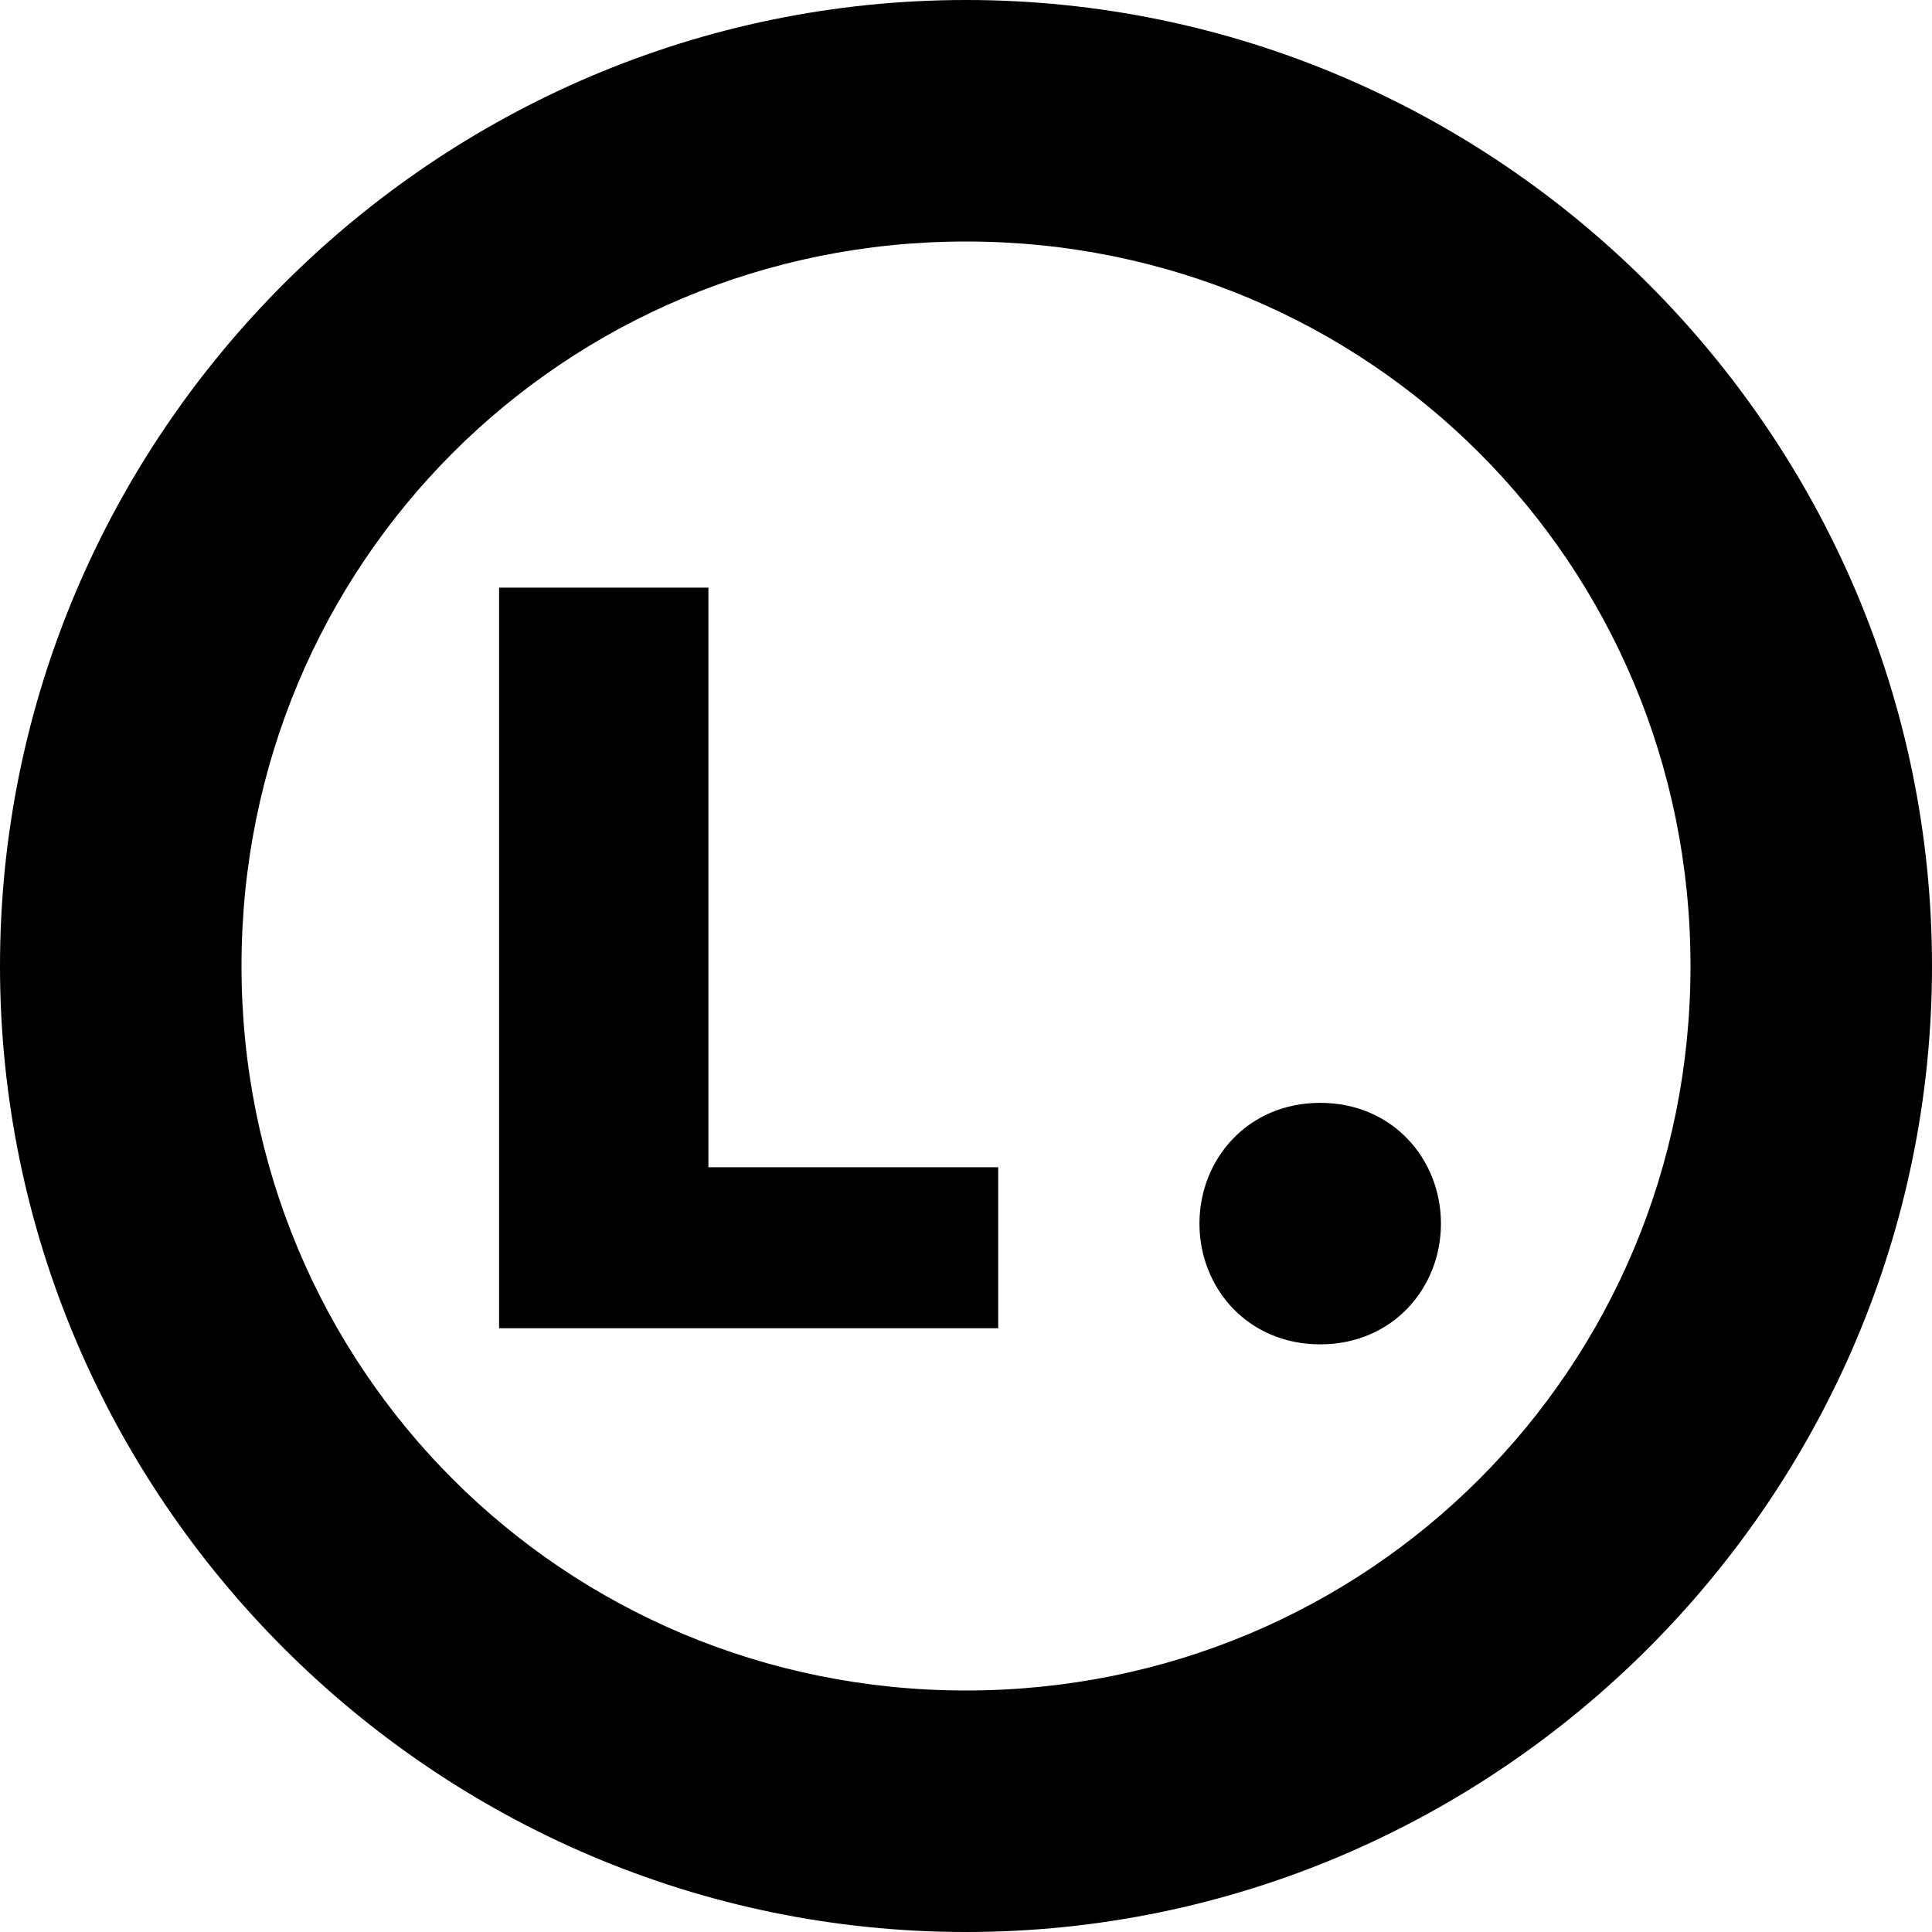
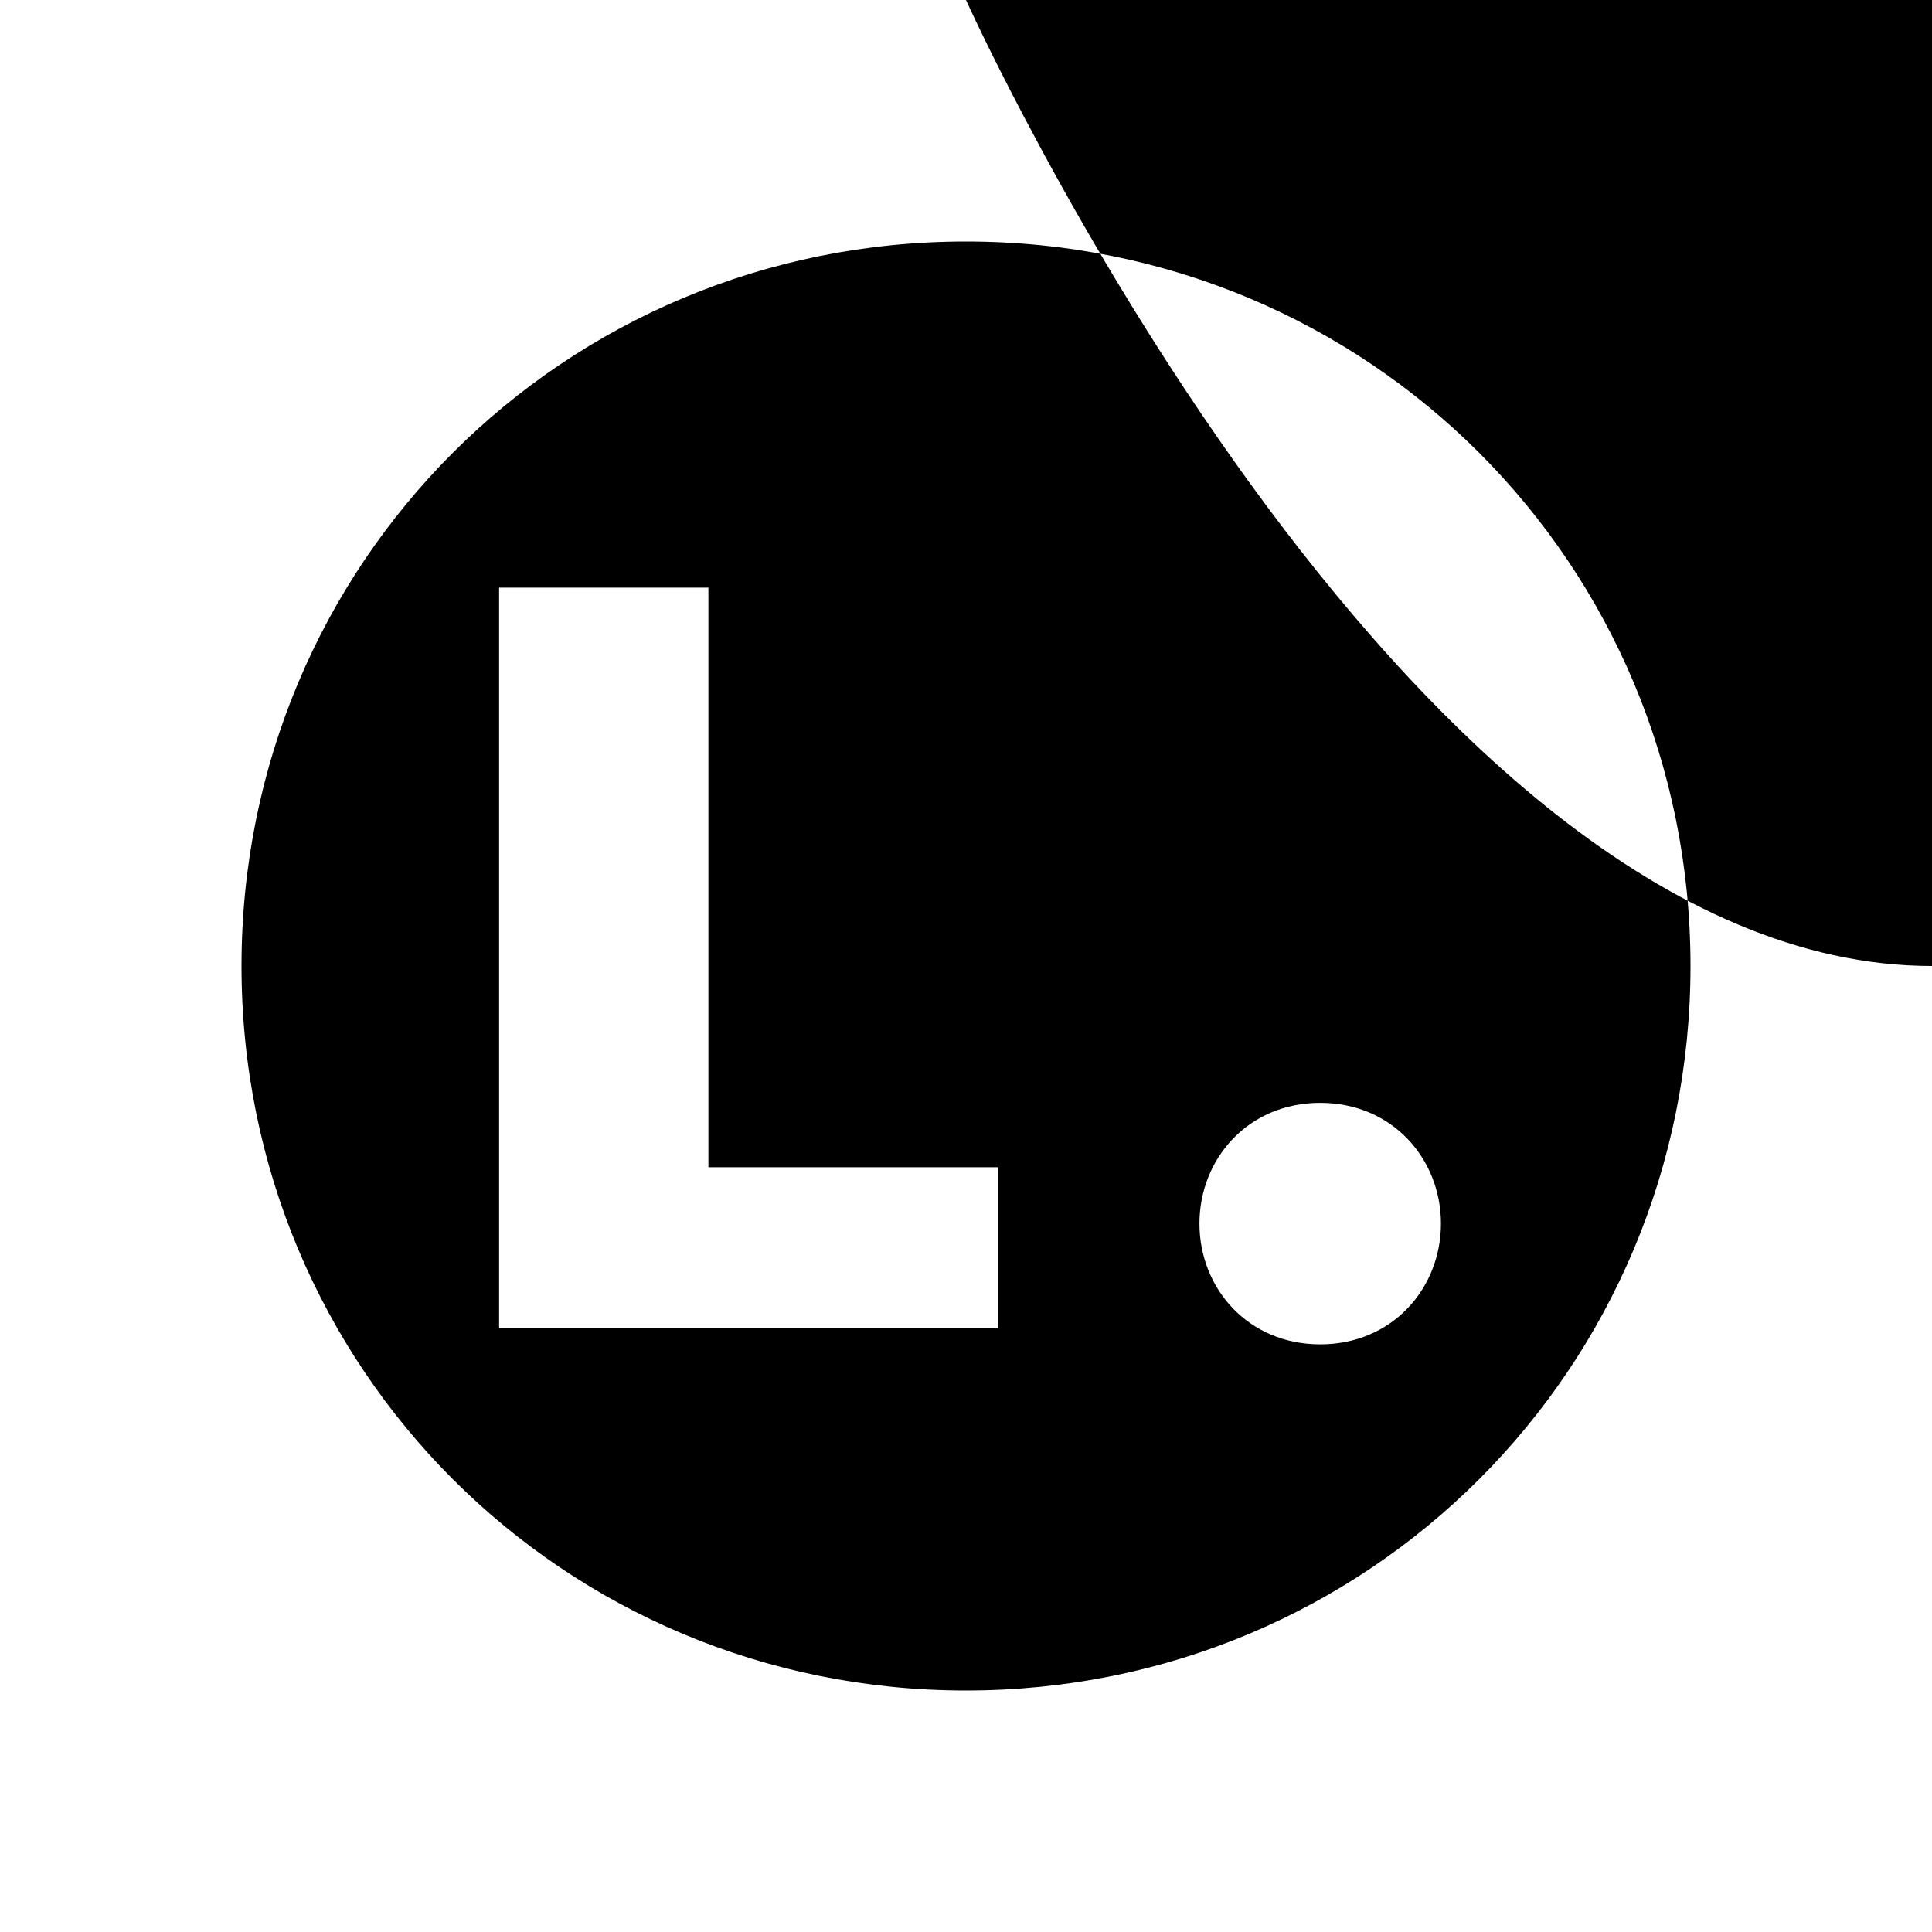
<svg xmlns="http://www.w3.org/2000/svg" id="Layer_1" data-name="Layer 1" version="1.1" viewBox="0 0 24 24">
  <defs>
    <style>
      .cls-1 {
        fill: #000;
        stroke-width: 0px;
      }
    </style>
  </defs>
-   <path class="cls-1" d="M12,3c5,0,9,4,9,9s-4,9-9,9S3,17,3,12,7,3,12,3M12,0C5.4,0,0,5.4,0,12s5.4,12,12,12,12-5.4,12-12S18.6,0,12,0h0ZM8.7,7.3h-2.5v9.2h6.2v-2h-3.6v-7.2ZM16.4,13.7c-.9,0-1.5.7-1.5,1.5s.6,1.5,1.5,1.5,1.5-.7,1.5-1.5-.6-1.5-1.5-1.5Z" />
+   <path class="cls-1" d="M12,3c5,0,9,4,9,9s-4,9-9,9S3,17,3,12,7,3,12,3M12,0s5.4,12,12,12,12-5.4,12-12S18.6,0,12,0h0ZM8.7,7.3h-2.5v9.2h6.2v-2h-3.6v-7.2ZM16.4,13.7c-.9,0-1.5.7-1.5,1.5s.6,1.5,1.5,1.5,1.5-.7,1.5-1.5-.6-1.5-1.5-1.5Z" />
</svg>